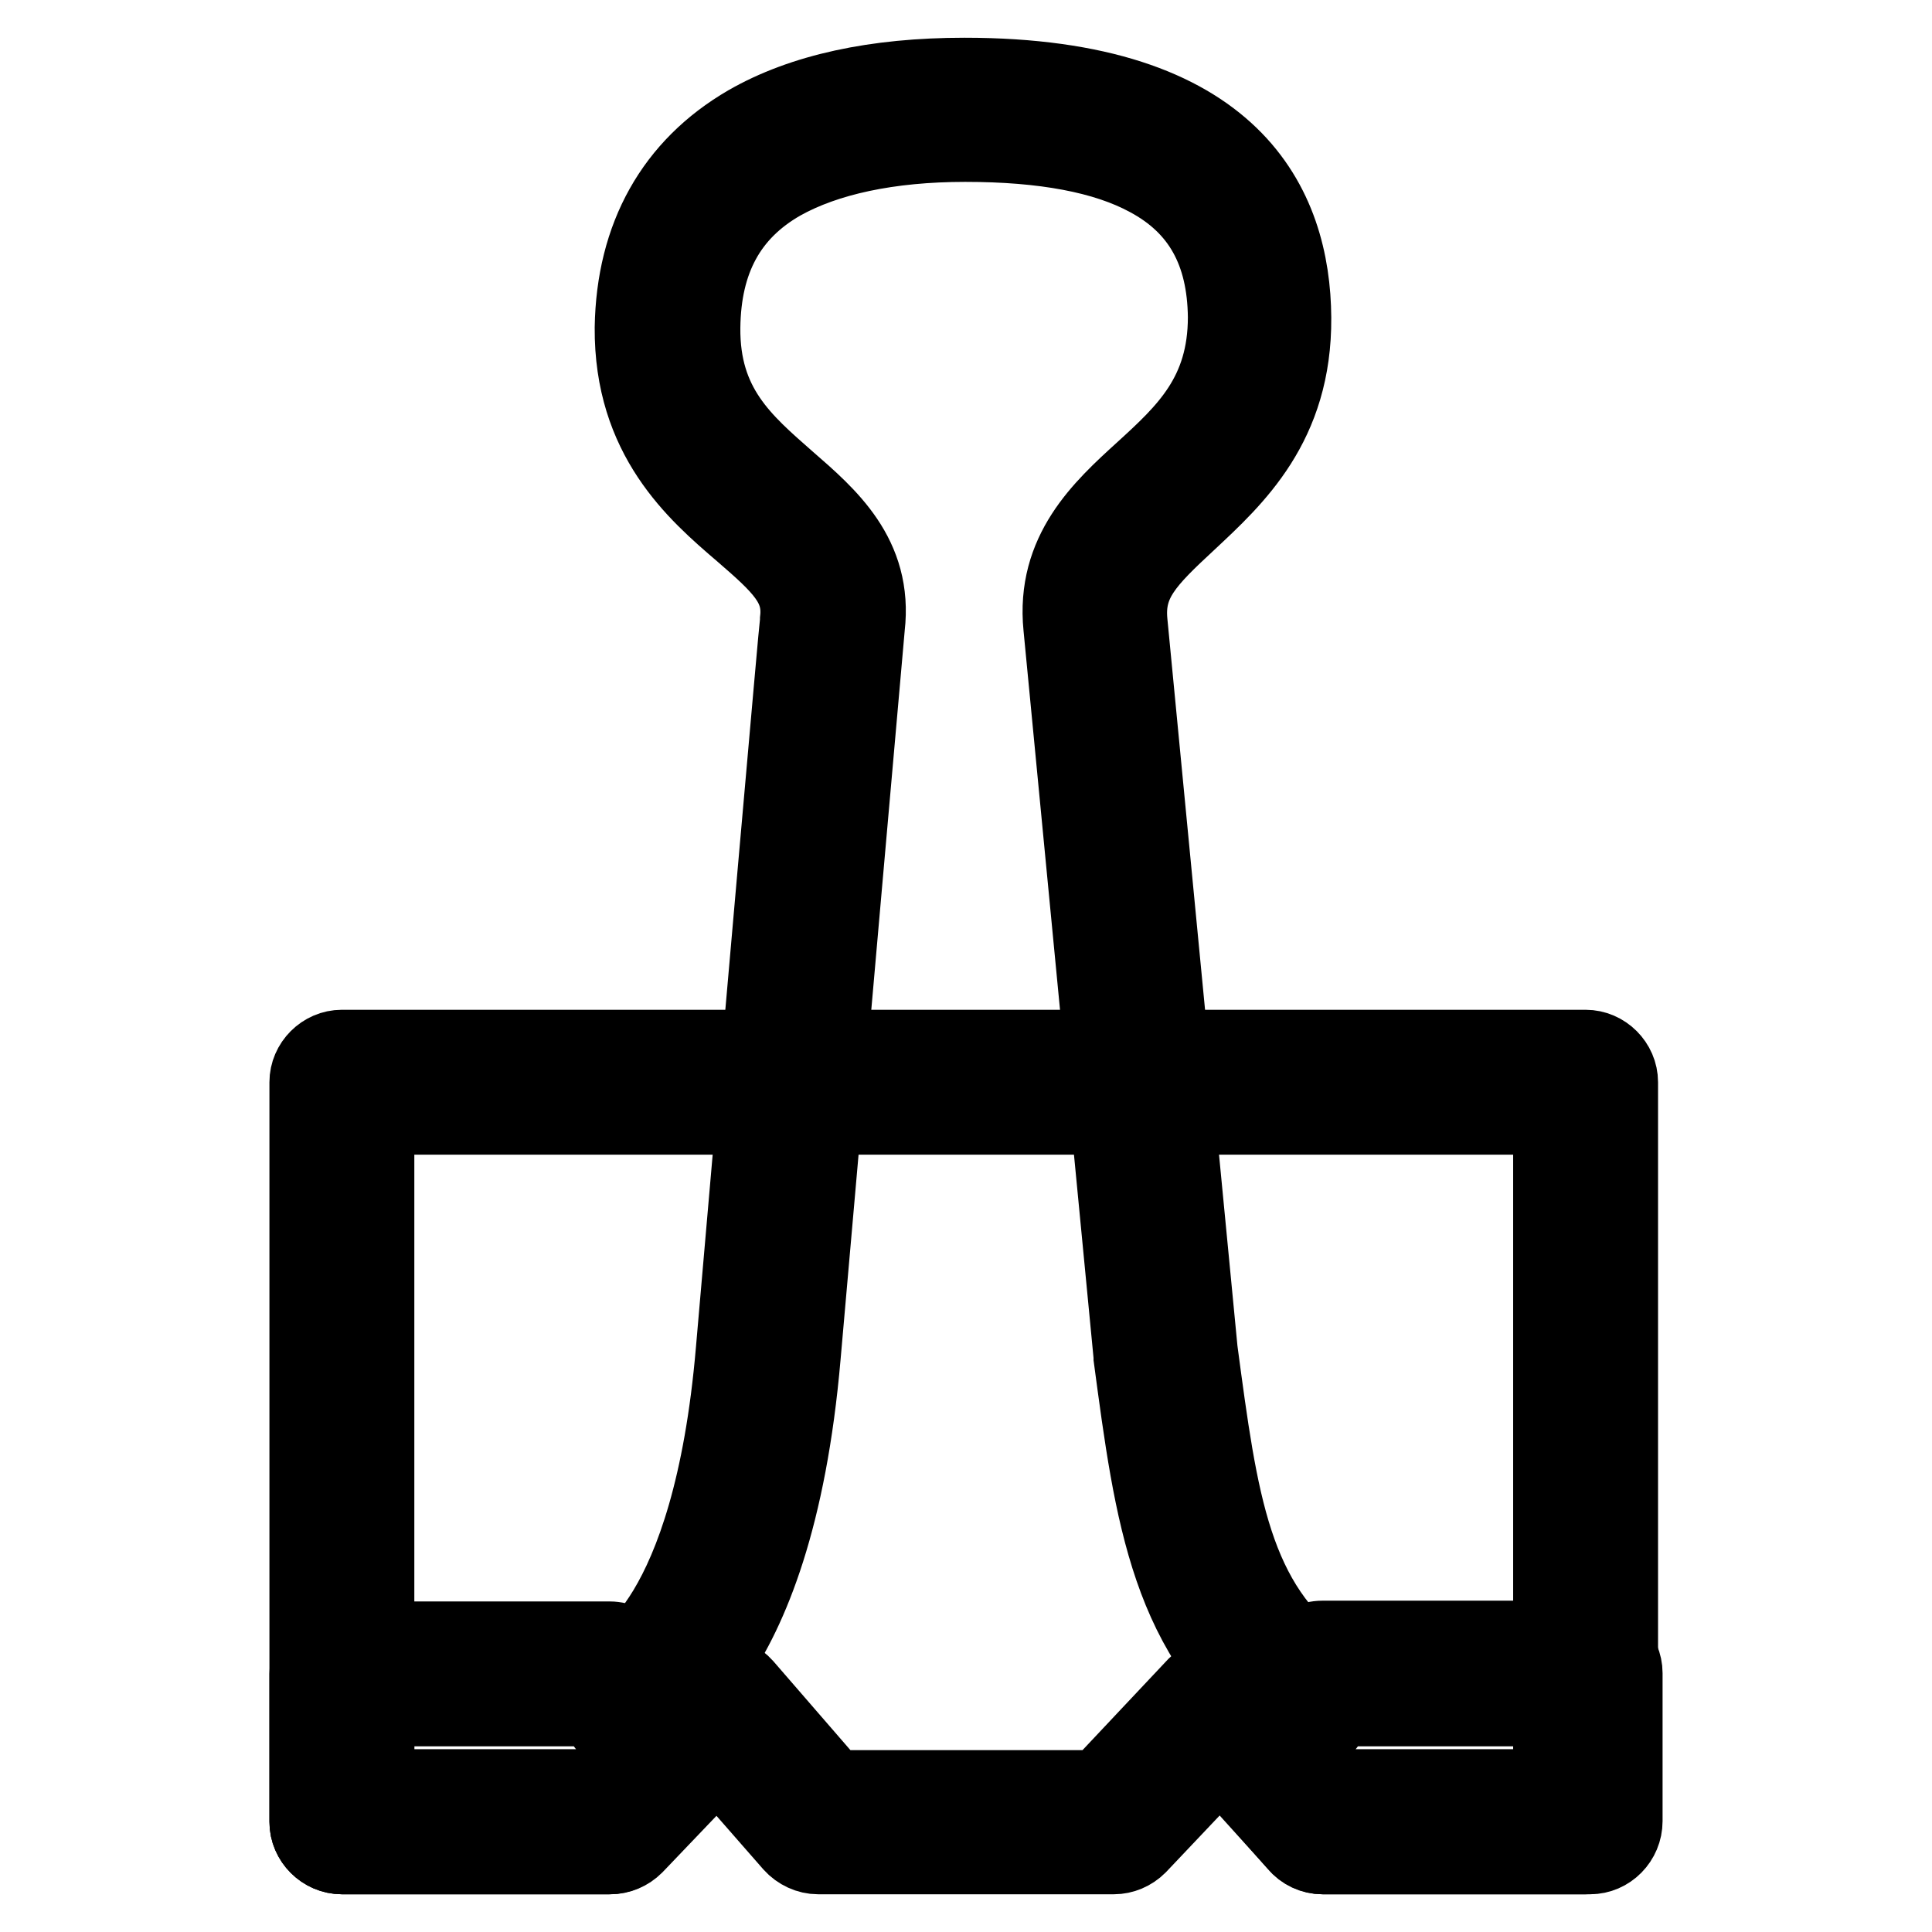
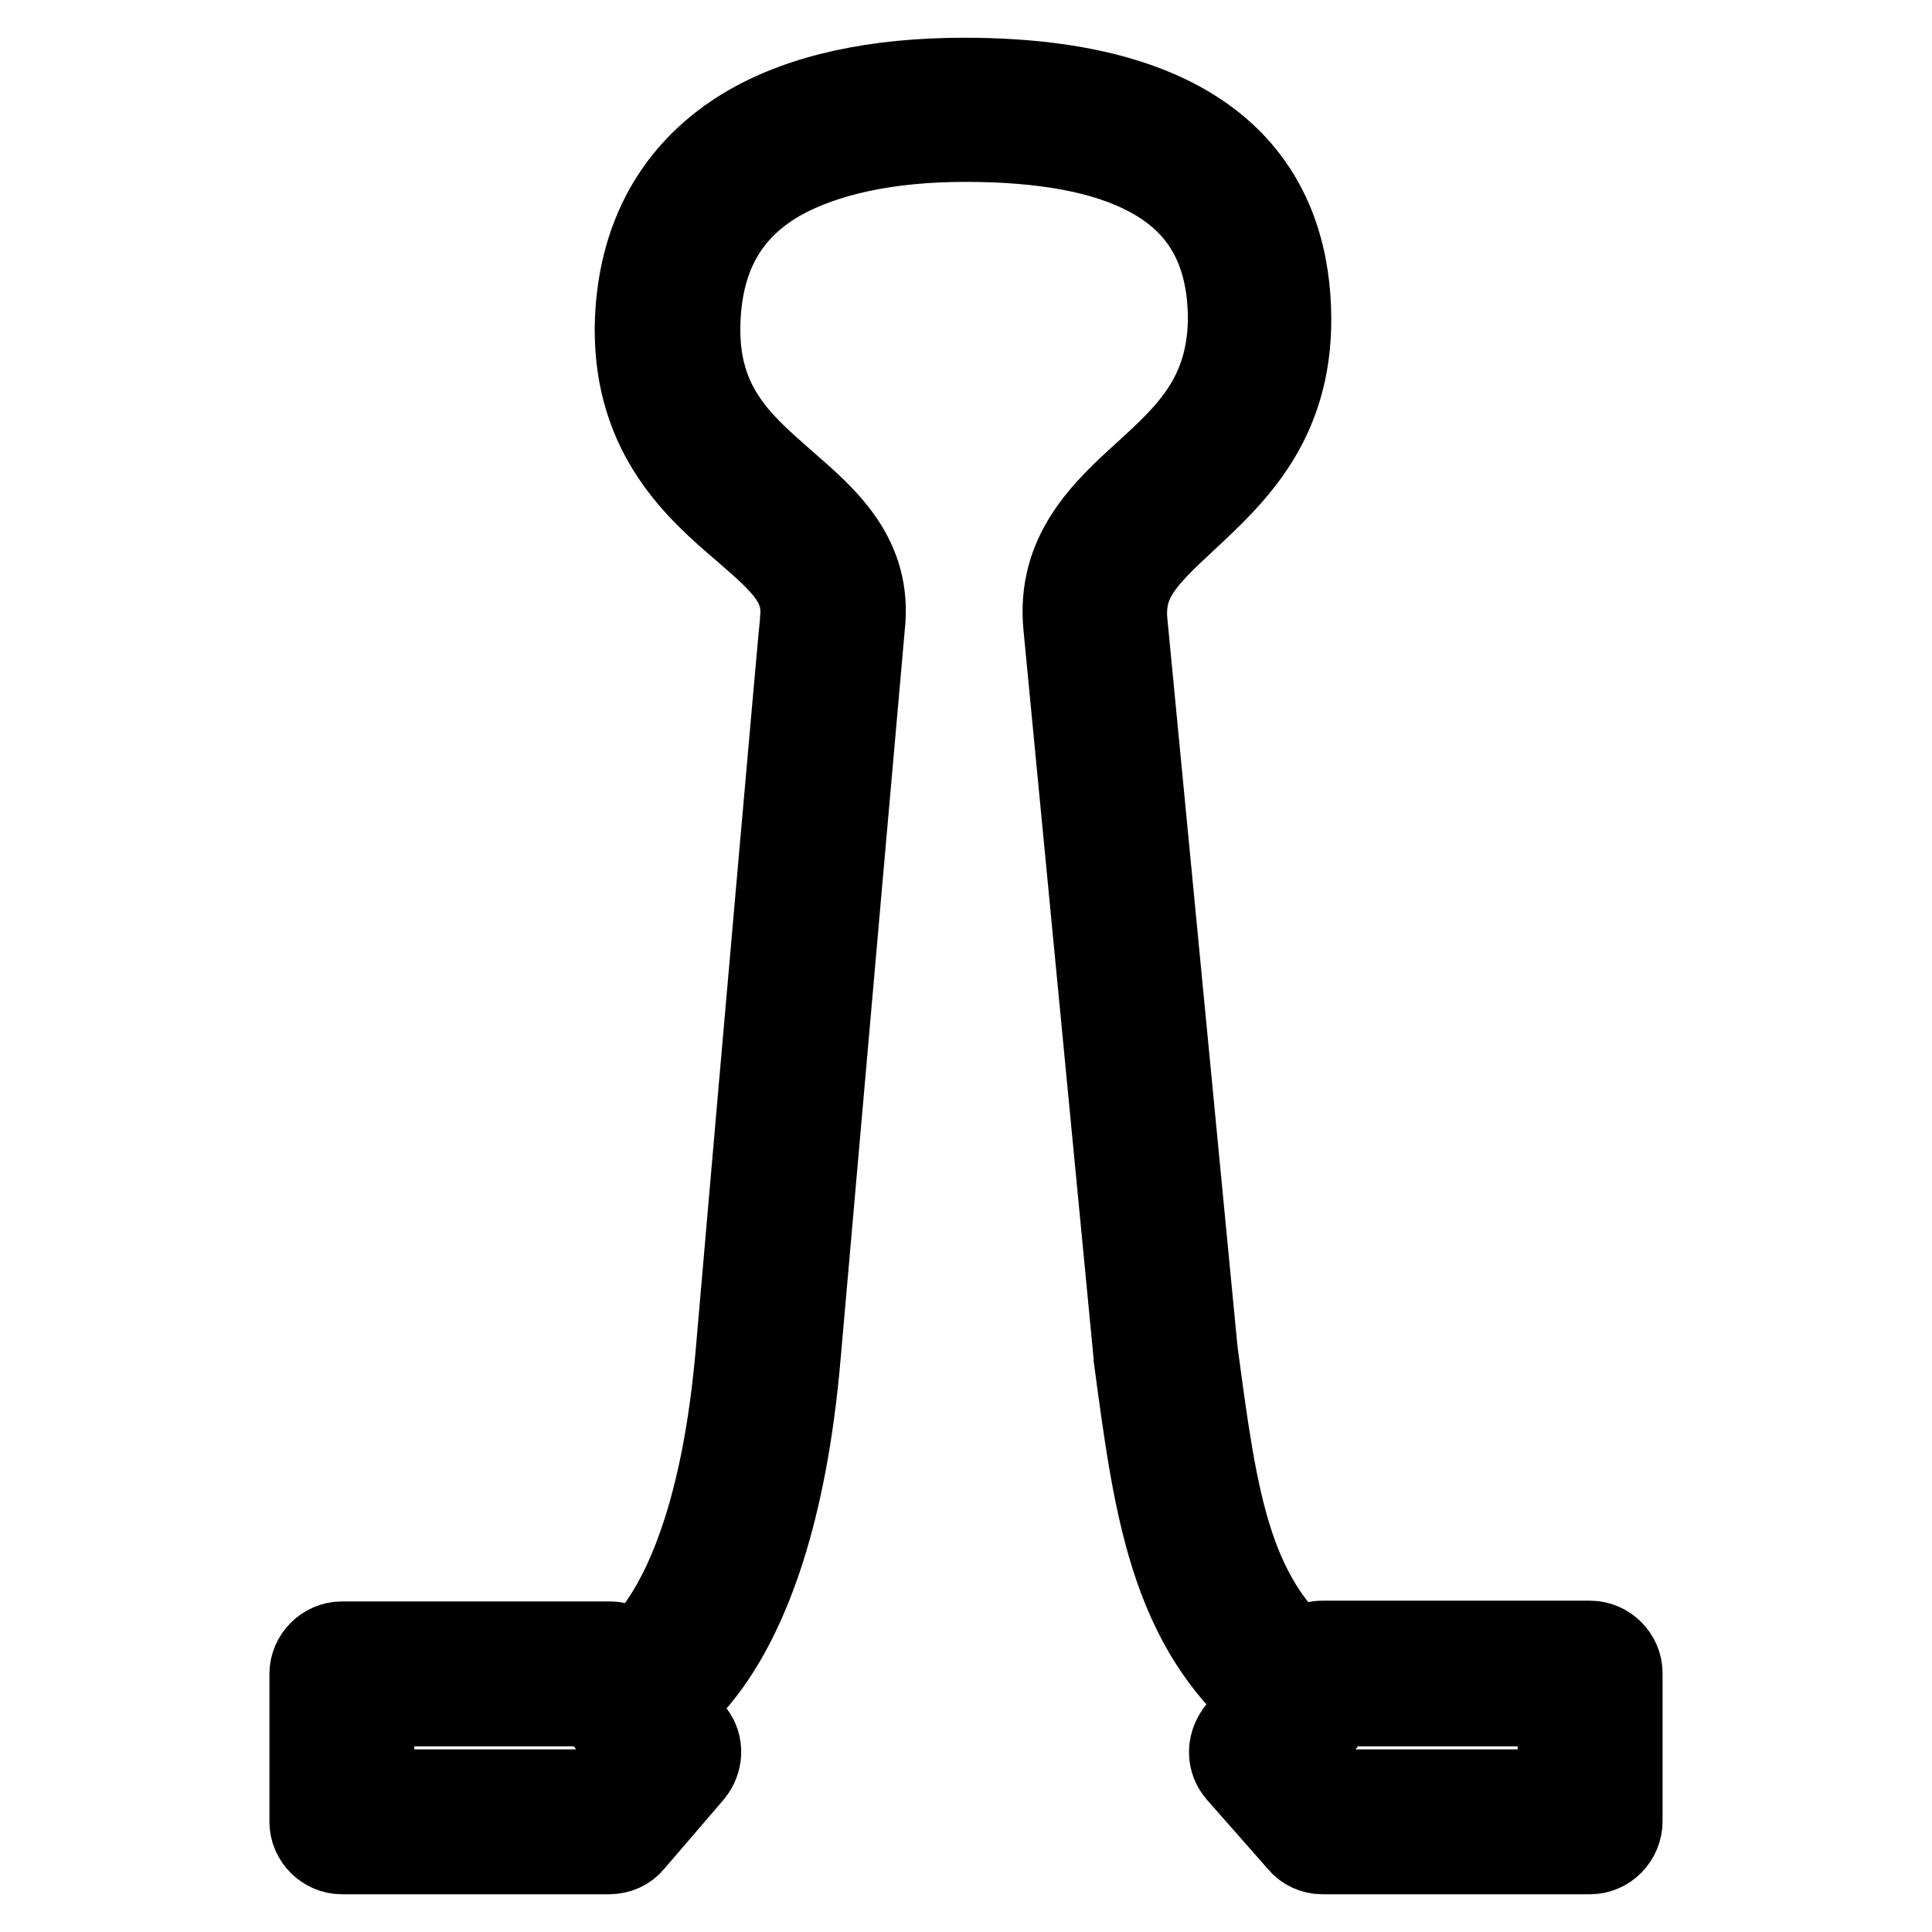
<svg xmlns="http://www.w3.org/2000/svg" version="1.1" x="0px" y="0px" viewBox="0 0 256 256" enable-background="new 0 0 256 256" xml:space="preserve">
  <g>
-     <path stroke-width="10" fill-opacity="0" stroke="#000000" d="M210.1,246h-34.8c-1.3,0-2.5-0.6-3.4-1.5l-10.2-11.3l-10.8,11.4c-0.9,0.9-2.1,1.4-3.3,1.4h-39.2 c-1.3,0-2.6-0.6-3.5-1.6l-9.8-11.2l-10.9,11.4c-0.9,0.9-2.1,1.4-3.3,1.4H45.3c-2.5,0-4.6-2.1-4.6-4.6v-98c0-2.5,2.1-4.6,4.6-4.6 h164.8c2.5,0,4.6,2.1,4.6,4.6v98C214.7,243.9,212.6,246,210.1,246z M177.3,236.8h28.2V148H49.9v88.8h28.9l13.1-13.6 c0.9-0.9,2.1-1.4,3.4-1.4c1.3,0,2.5,0.6,3.4,1.6l11.7,13.5h35.2l12.8-13.6c0.9-0.9,2.1-1.5,3.4-1.4c1.3,0,2.5,0.6,3.4,1.5 L177.3,236.8L177.3,236.8z" />
    <path stroke-width="10" fill-opacity="0" stroke="#000000" d="M80.7,246H45.3c-2.5,0-4.6-2.1-4.6-4.6v-19.6c0-2.5,2.1-4.6,4.6-4.6h35.5c1.4,0,2.8,0.7,3.6,1.8l7.9,10.4 c1.3,1.7,1.2,4.1-0.2,5.8l-7.9,9.2C83.4,245.4,82.1,246,80.7,246z M49.9,236.8h28.8l4.1-4.8l-4.3-5.6H49.9L49.9,236.8L49.9,236.8z  M210.7,246h-35.5c-1.3,0-2.6-0.6-3.4-1.6l-8.1-9.2c-1.5-1.7-1.5-4.1-0.2-5.9l8.1-10.4c0.9-1.1,2.2-1.8,3.6-1.8h35.5 c2.5,0,4.6,2.1,4.6,4.6v19.6C215.3,243.9,213.2,246,210.7,246z M177.3,236.8h28.8v-10.4h-28.6l-4.4,5.6L177.3,236.8z" />
    <path stroke-width="10" fill-opacity="0" stroke="#000000" d="M172.9,229.4c-0.9,0-1.9-0.3-2.7-0.9c-15.4-11.2-17.5-27.7-20.3-48.6c0-0.1,0-0.1,0-0.2l-9.3-96.6 c-1-10,5.3-15.8,10.8-20.8c5.7-5.2,11-10.1,11-20.3c-0.1-8.6-3.4-14.6-10.3-18.3c-5.7-3.1-13.8-4.6-24.2-4.6 c-10.1,0-18.4,1.8-24.3,5.1c-7,4-10.4,10.3-10.5,19.2c-0.1,10.4,5.5,15.1,11.3,20.2c5.4,4.7,11.6,10,10.5,19.5 c-0.2,2.1-5,56.7-8.5,96.6c-3.7,42.8-20.2,48.9-22.1,49.5l-2.6-8.8c0,0-0.1,0-0.2,0.1c0.1-0.1,12.6-5.3,15.7-41.6 c3.5-40.5,8.4-96.1,8.5-96.7v-0.1c0.5-4.5-2.2-7-7.4-11.5c-6.2-5.3-14.6-12.6-14.5-27.2C84,31.3,89.2,22,99,16.3 c7.3-4.2,17-6.3,28.8-6.3c35.9,0,43.5,17.4,43.6,32.1c0.1,14.2-7.7,21.3-13.9,27.1c-5.5,5.1-8.3,7.9-7.8,13.2l9.3,96.5 c2.7,20.2,4.4,33.5,16.5,42.3c2.1,1.5,2.5,4.4,1,6.4C175.7,228.8,174.3,229.4,172.9,229.4z" />
  </g>
</svg>